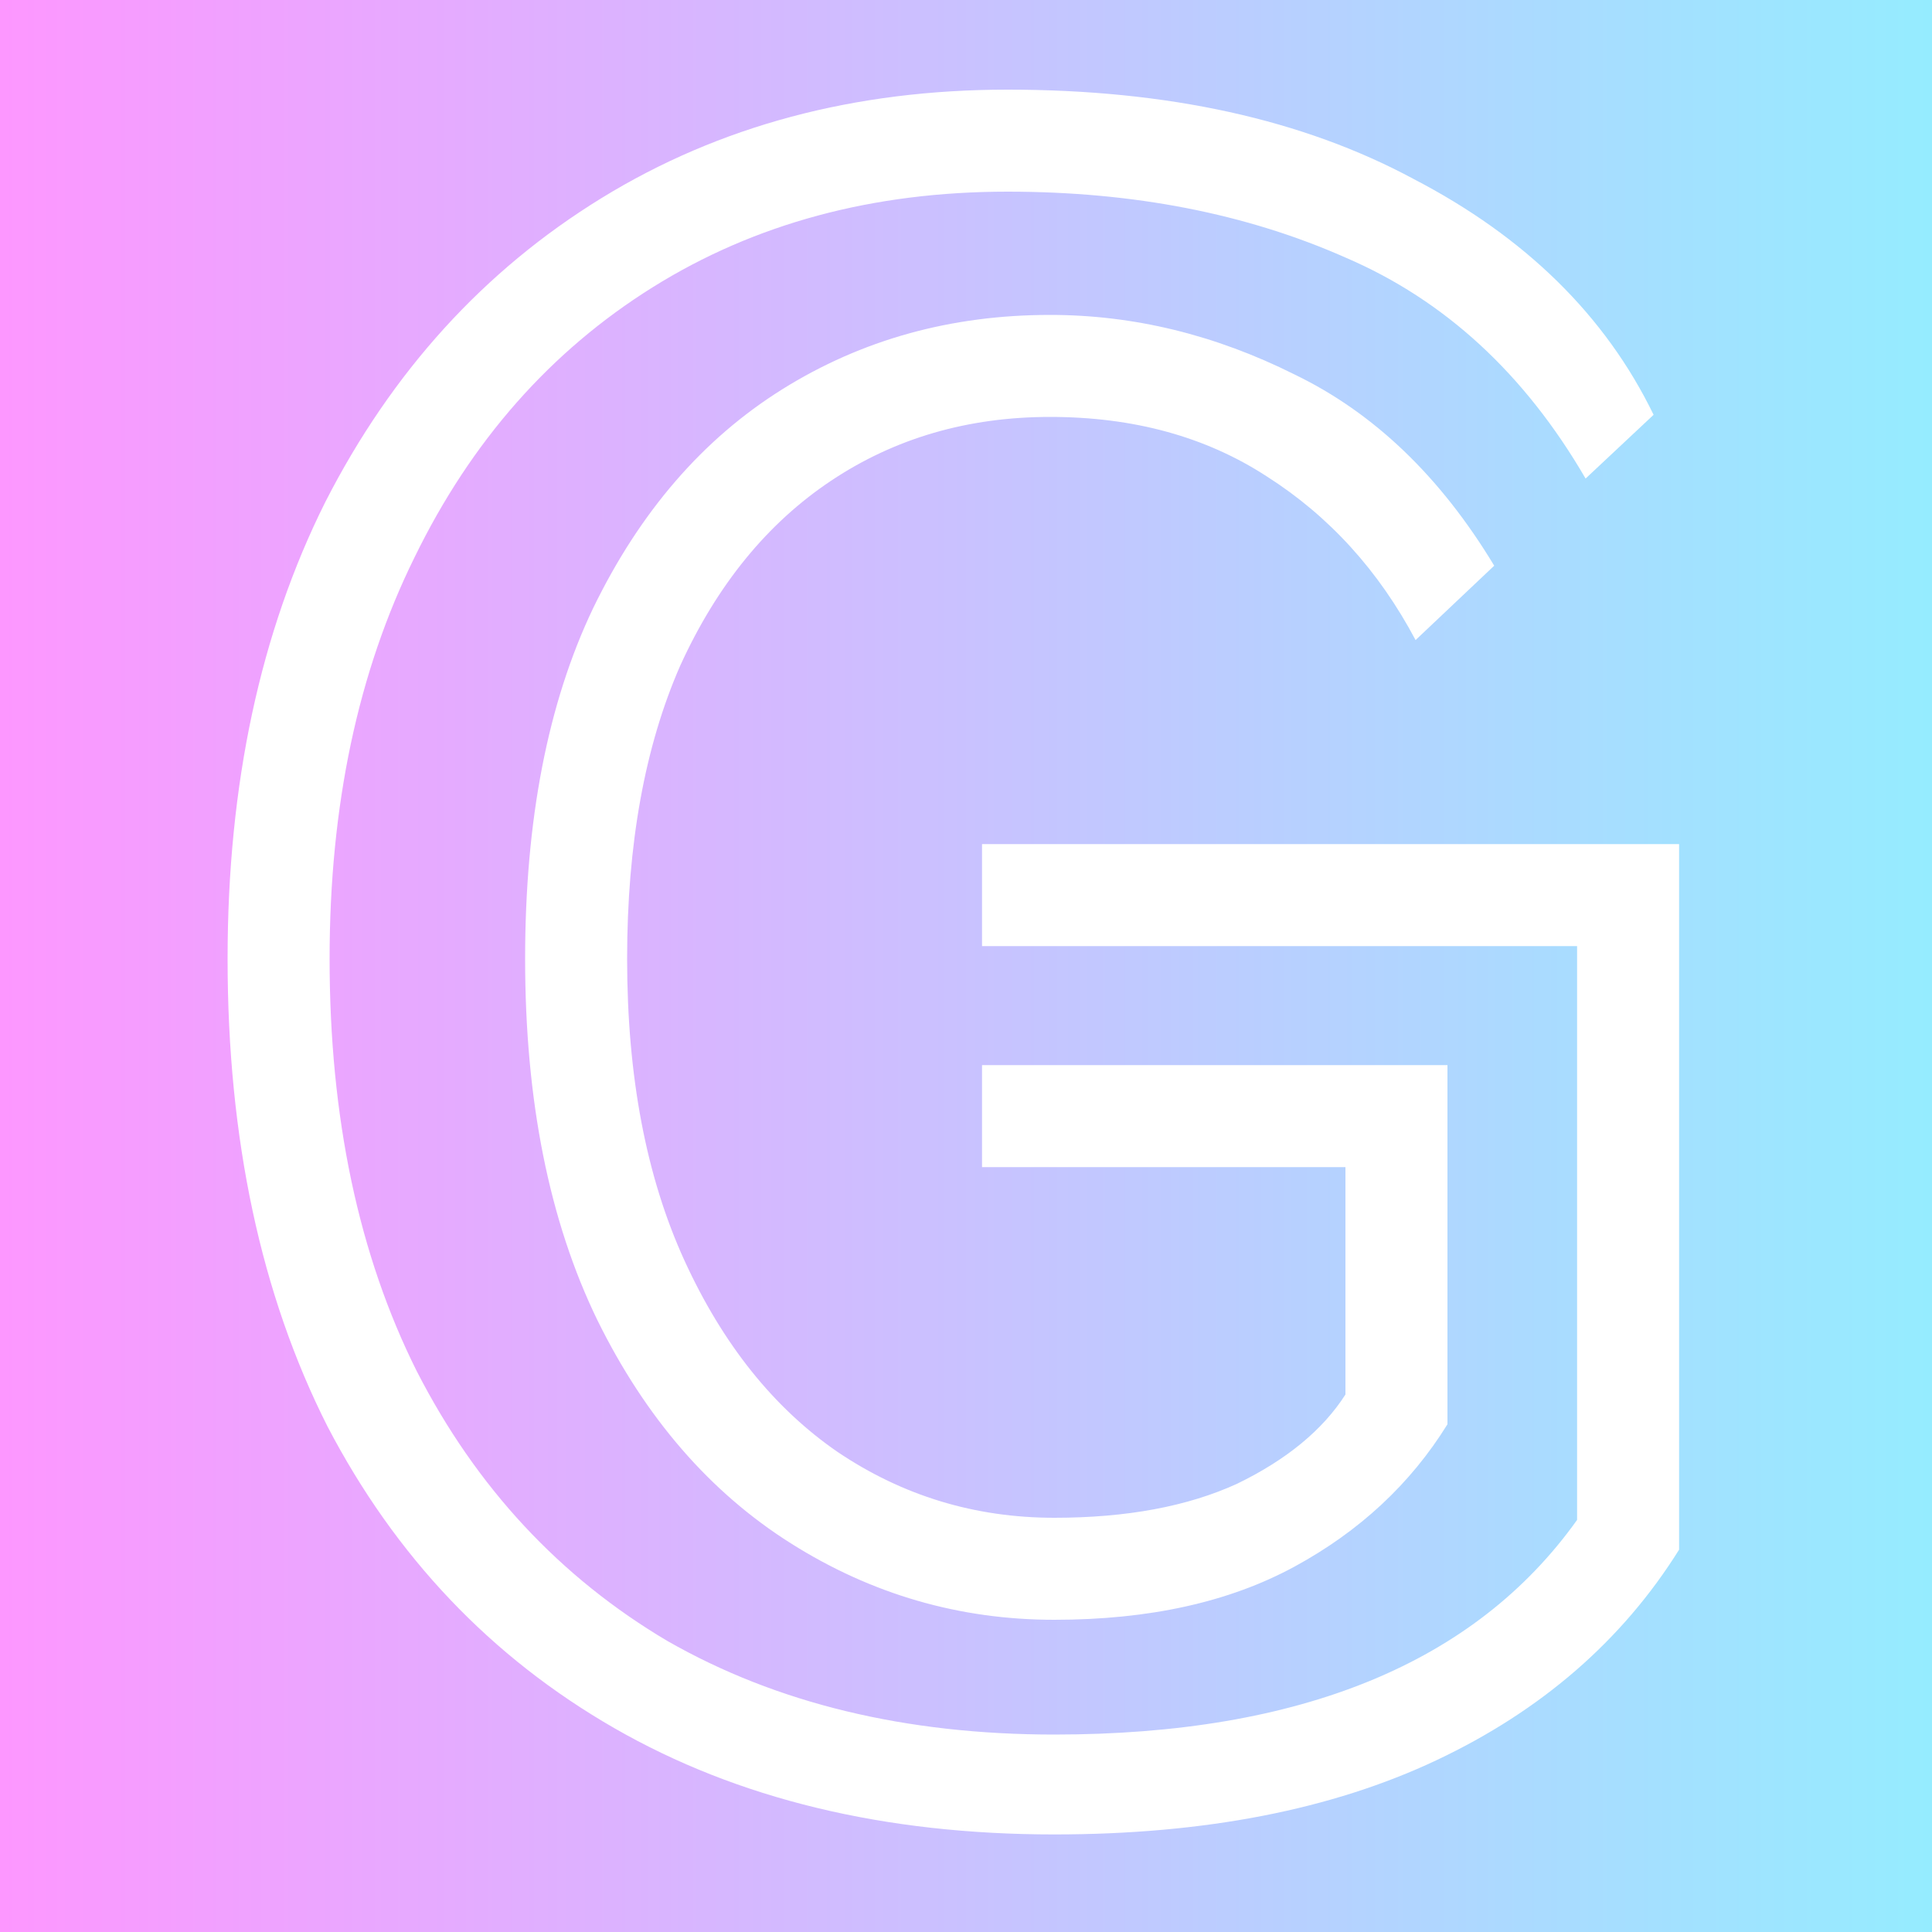
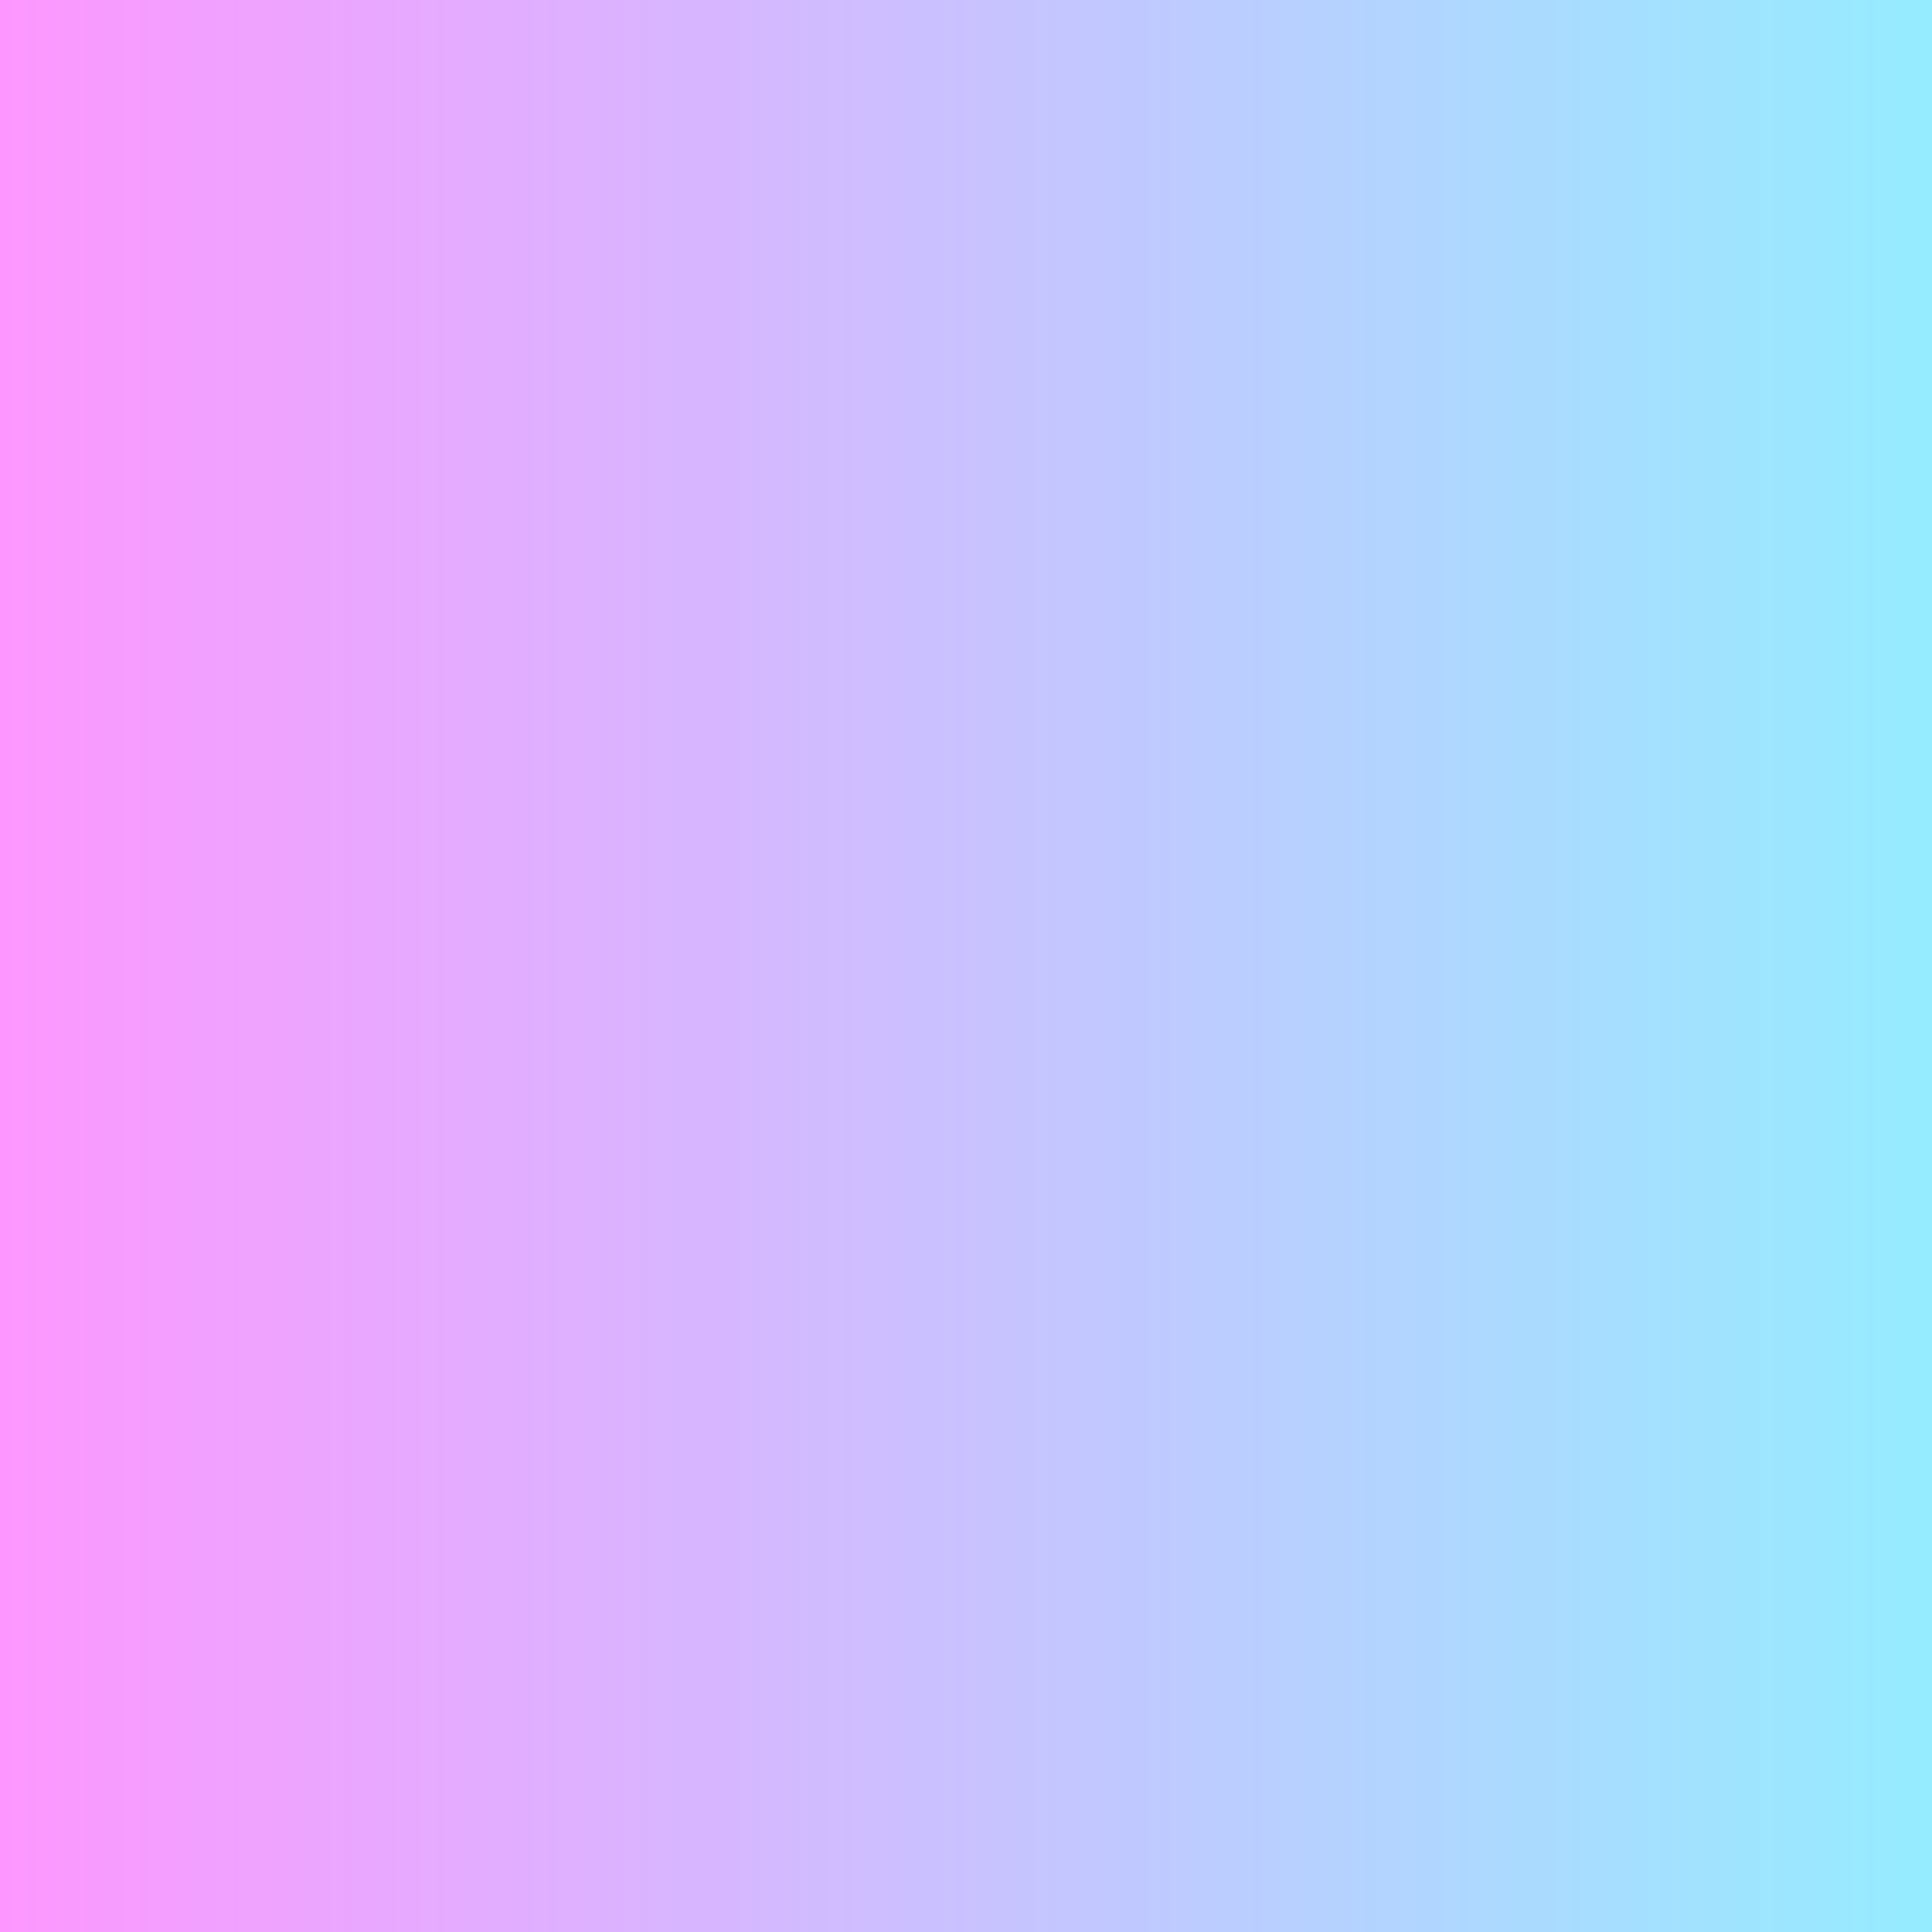
<svg xmlns="http://www.w3.org/2000/svg" width="200" height="200" viewBox="0 0 200 200" fill="none">
  <rect x="0" y="0" width="200" height="200" fill="#333333" stroke="none" />
  <rect width="200" height="200" fill="url(#paint0_linear_92_5)" />
-   <path d="M101.66 97.94V87.38H173.82V160.42C167.953 169.807 159.593 177.067 148.74 182.2C137.887 187.333 124.687 189.9 109.14 189.9C91.54 189.9 76.36 186.233 63.6 178.9C50.84 171.567 40.94 161.153 33.9 147.66C27.007 134.02 23.56 117.887 23.56 99.26C23.56 81.22 26.933 65.453 33.68 51.96C40.573 38.467 50.107 27.98 62.28 20.5C74.453 13.02 88.46 9.28 104.3 9.28C120.873 9.28 134.88 12.36 146.32 18.52C157.907 24.533 166.193 32.673 171.18 42.94L164.14 49.54C157.833 38.687 149.547 31.06 139.28 26.66C129.013 22.113 117.353 19.84 104.3 19.84C90.367 19.84 78.12 23.14 67.56 29.74C57 36.34 48.787 45.653 42.92 57.68C37.053 69.56 34.12 83.42 34.12 99.26C34.12 115.687 37.127 129.913 43.14 141.94C49.3 153.967 57.953 163.28 69.1 169.88C80.393 176.333 93.74 179.56 109.14 179.56C134.66 179.56 152.7 172.153 163.26 157.34V97.94H101.66ZM101.66 120.82V110.26H149.84V147.44C146.027 153.6 140.747 158.513 134 162.18C127.253 165.847 118.967 167.68 109.14 167.68C99.313 167.68 90.22 165.04 81.86 159.76C73.5 154.48 66.827 146.78 61.84 136.66C56.853 126.393 54.36 113.927 54.36 99.26C54.36 84.887 56.707 72.787 61.4 62.96C66.24 52.987 72.767 45.433 80.98 40.3C89.193 35.167 98.433 32.6 108.7 32.6C117.353 32.6 125.787 34.653 134 38.76C142.213 42.72 149.107 49.32 154.68 58.56L146.54 66.26C142.727 59.073 137.593 53.427 131.14 49.32C124.833 45.213 117.353 43.16 108.7 43.16C100.193 43.16 92.64 45.36 86.04 49.76C79.44 54.16 74.233 60.54 70.42 68.9C66.753 77.26 64.92 87.38 64.92 99.26C64.92 111.433 66.9 121.847 70.86 130.5C74.82 139.153 80.1 145.753 86.7 150.3C93.447 154.847 100.927 157.12 109.14 157.12C116.62 157.12 122.927 155.947 128.06 153.6C133.193 151.107 136.933 148.027 139.28 144.36V120.82H101.66Z" fill="white" />
  <defs>
    <linearGradient id="paint0_linear_92_5" x1="-1.59656e-08" y1="102.857" x2="200" y2="102.857" gradientUnits="userSpaceOnUse">
      <stop stop-color="#FA9CFC" />
      <stop offset="0" stop-color="#FD97FF" />
      <stop offset="1" stop-color="#95ECFF" />
    </linearGradient>
  </defs>
</svg>